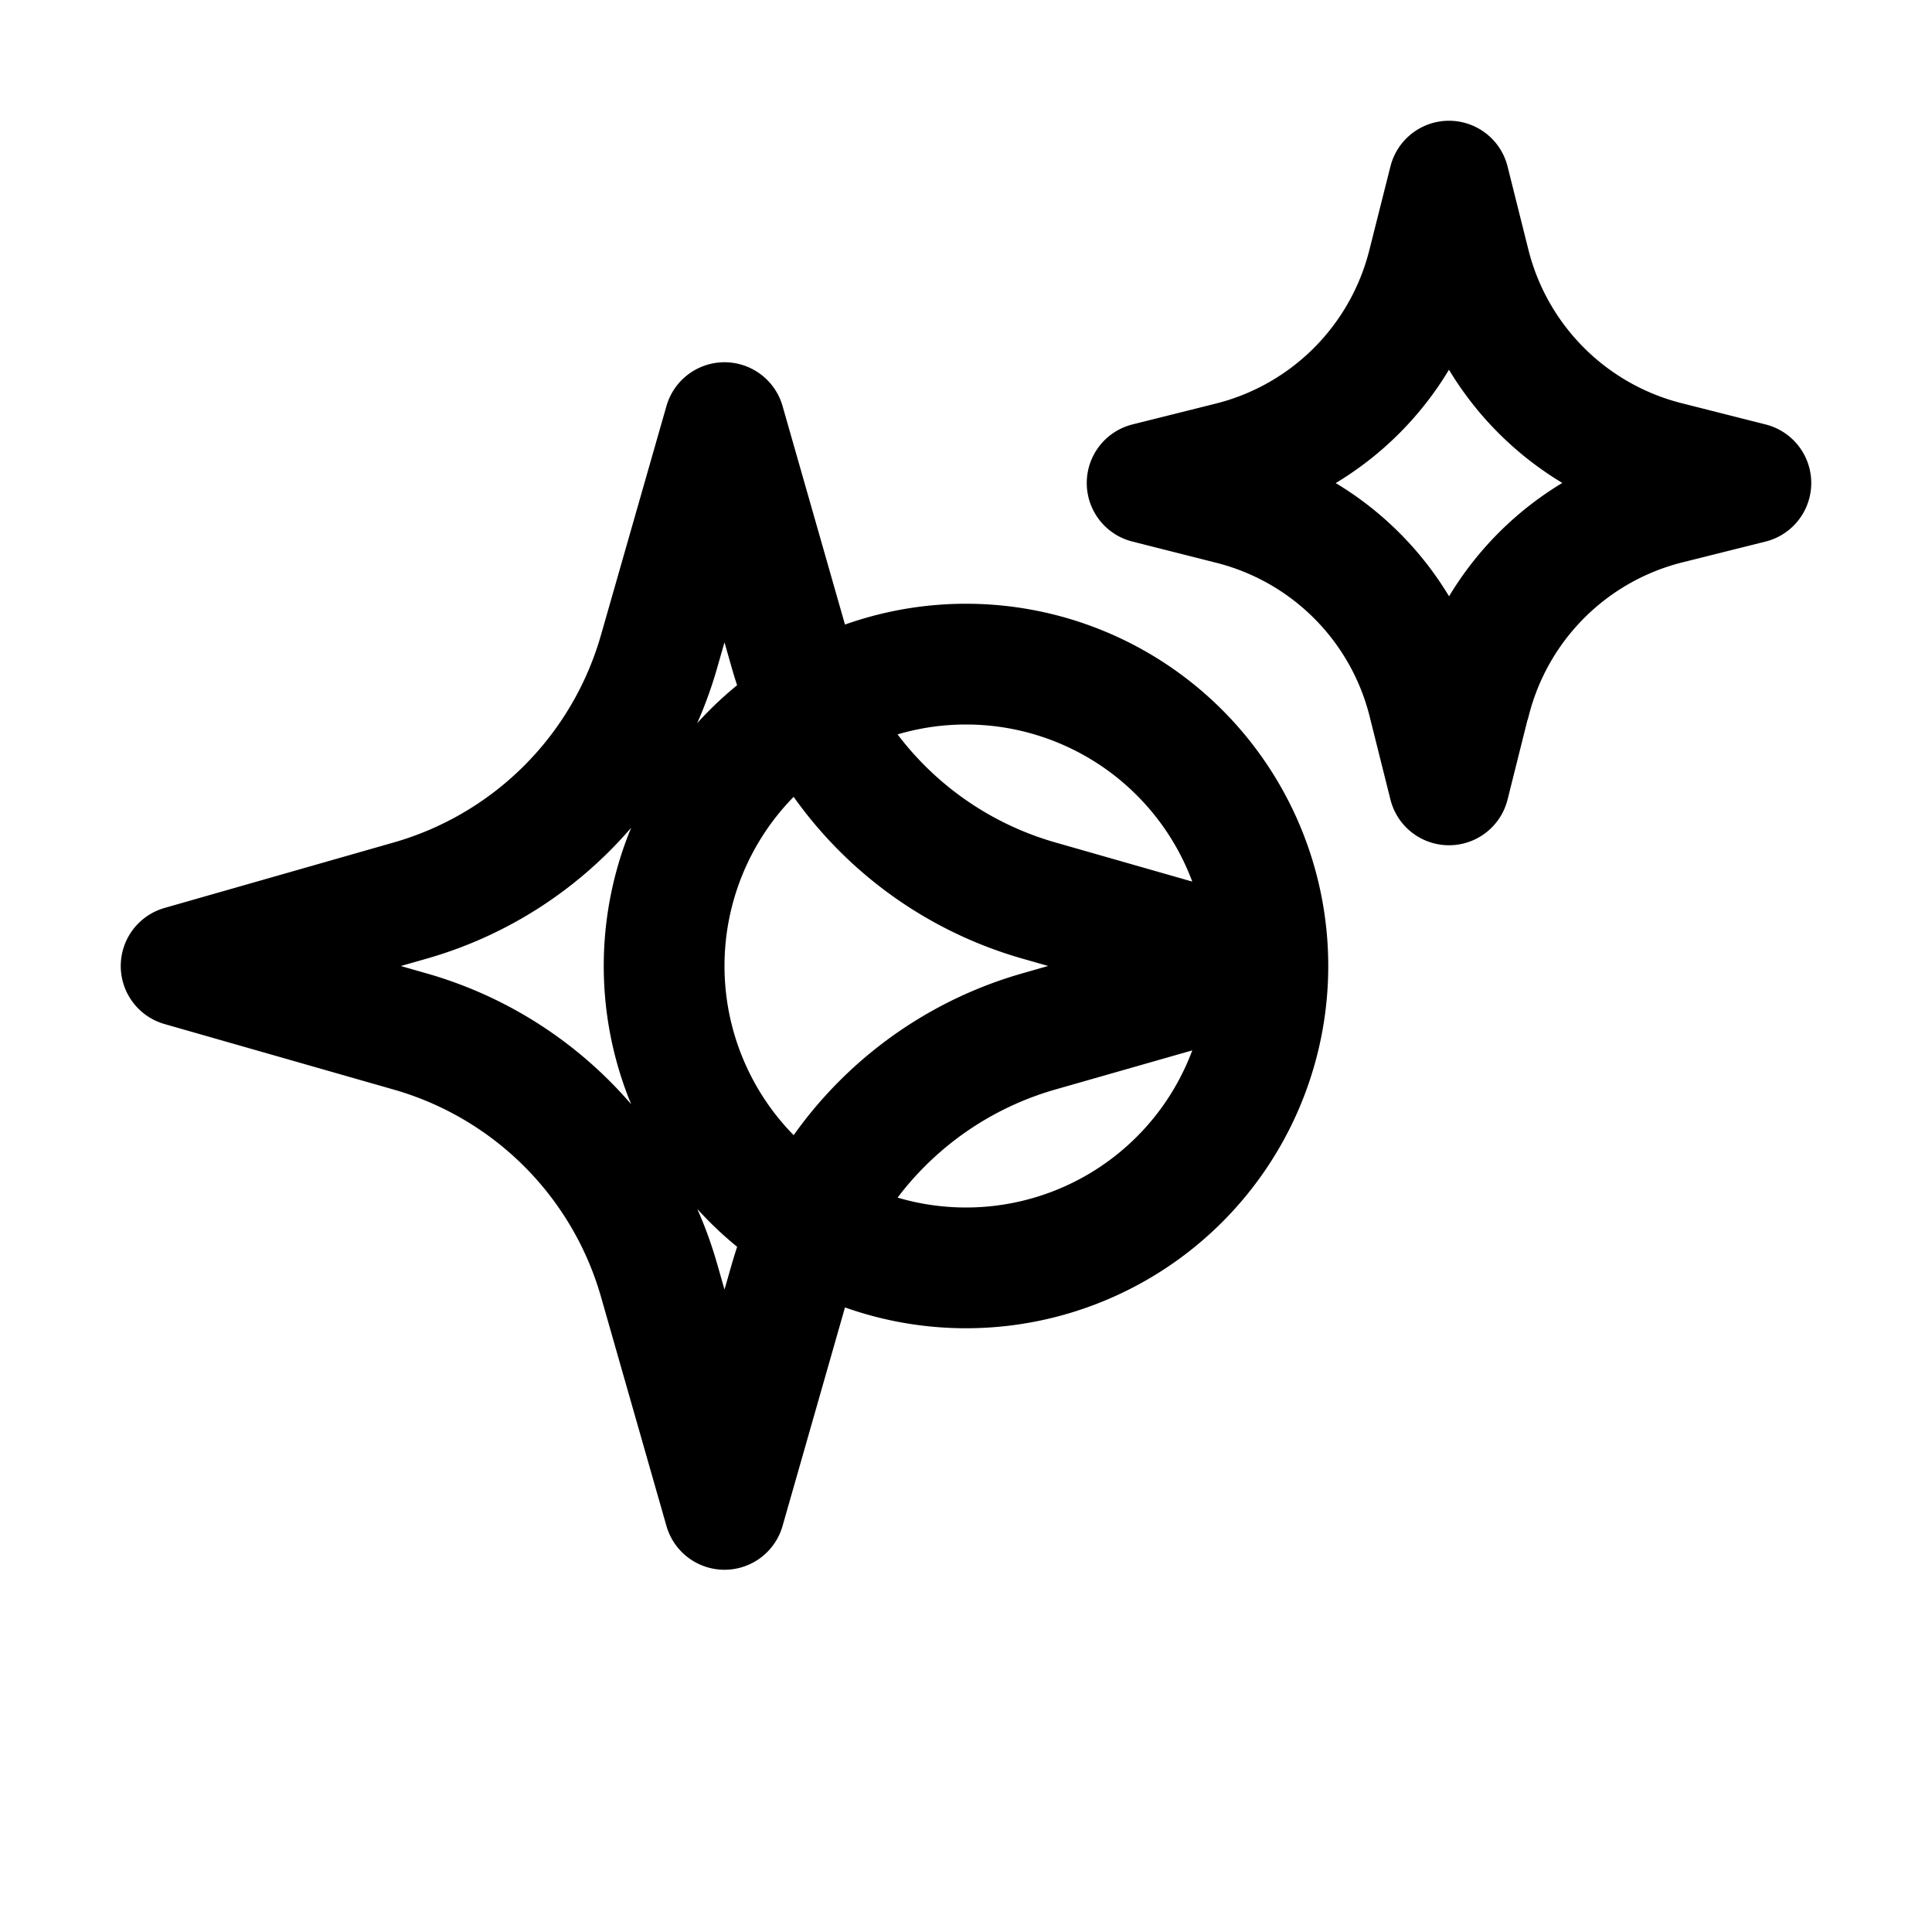
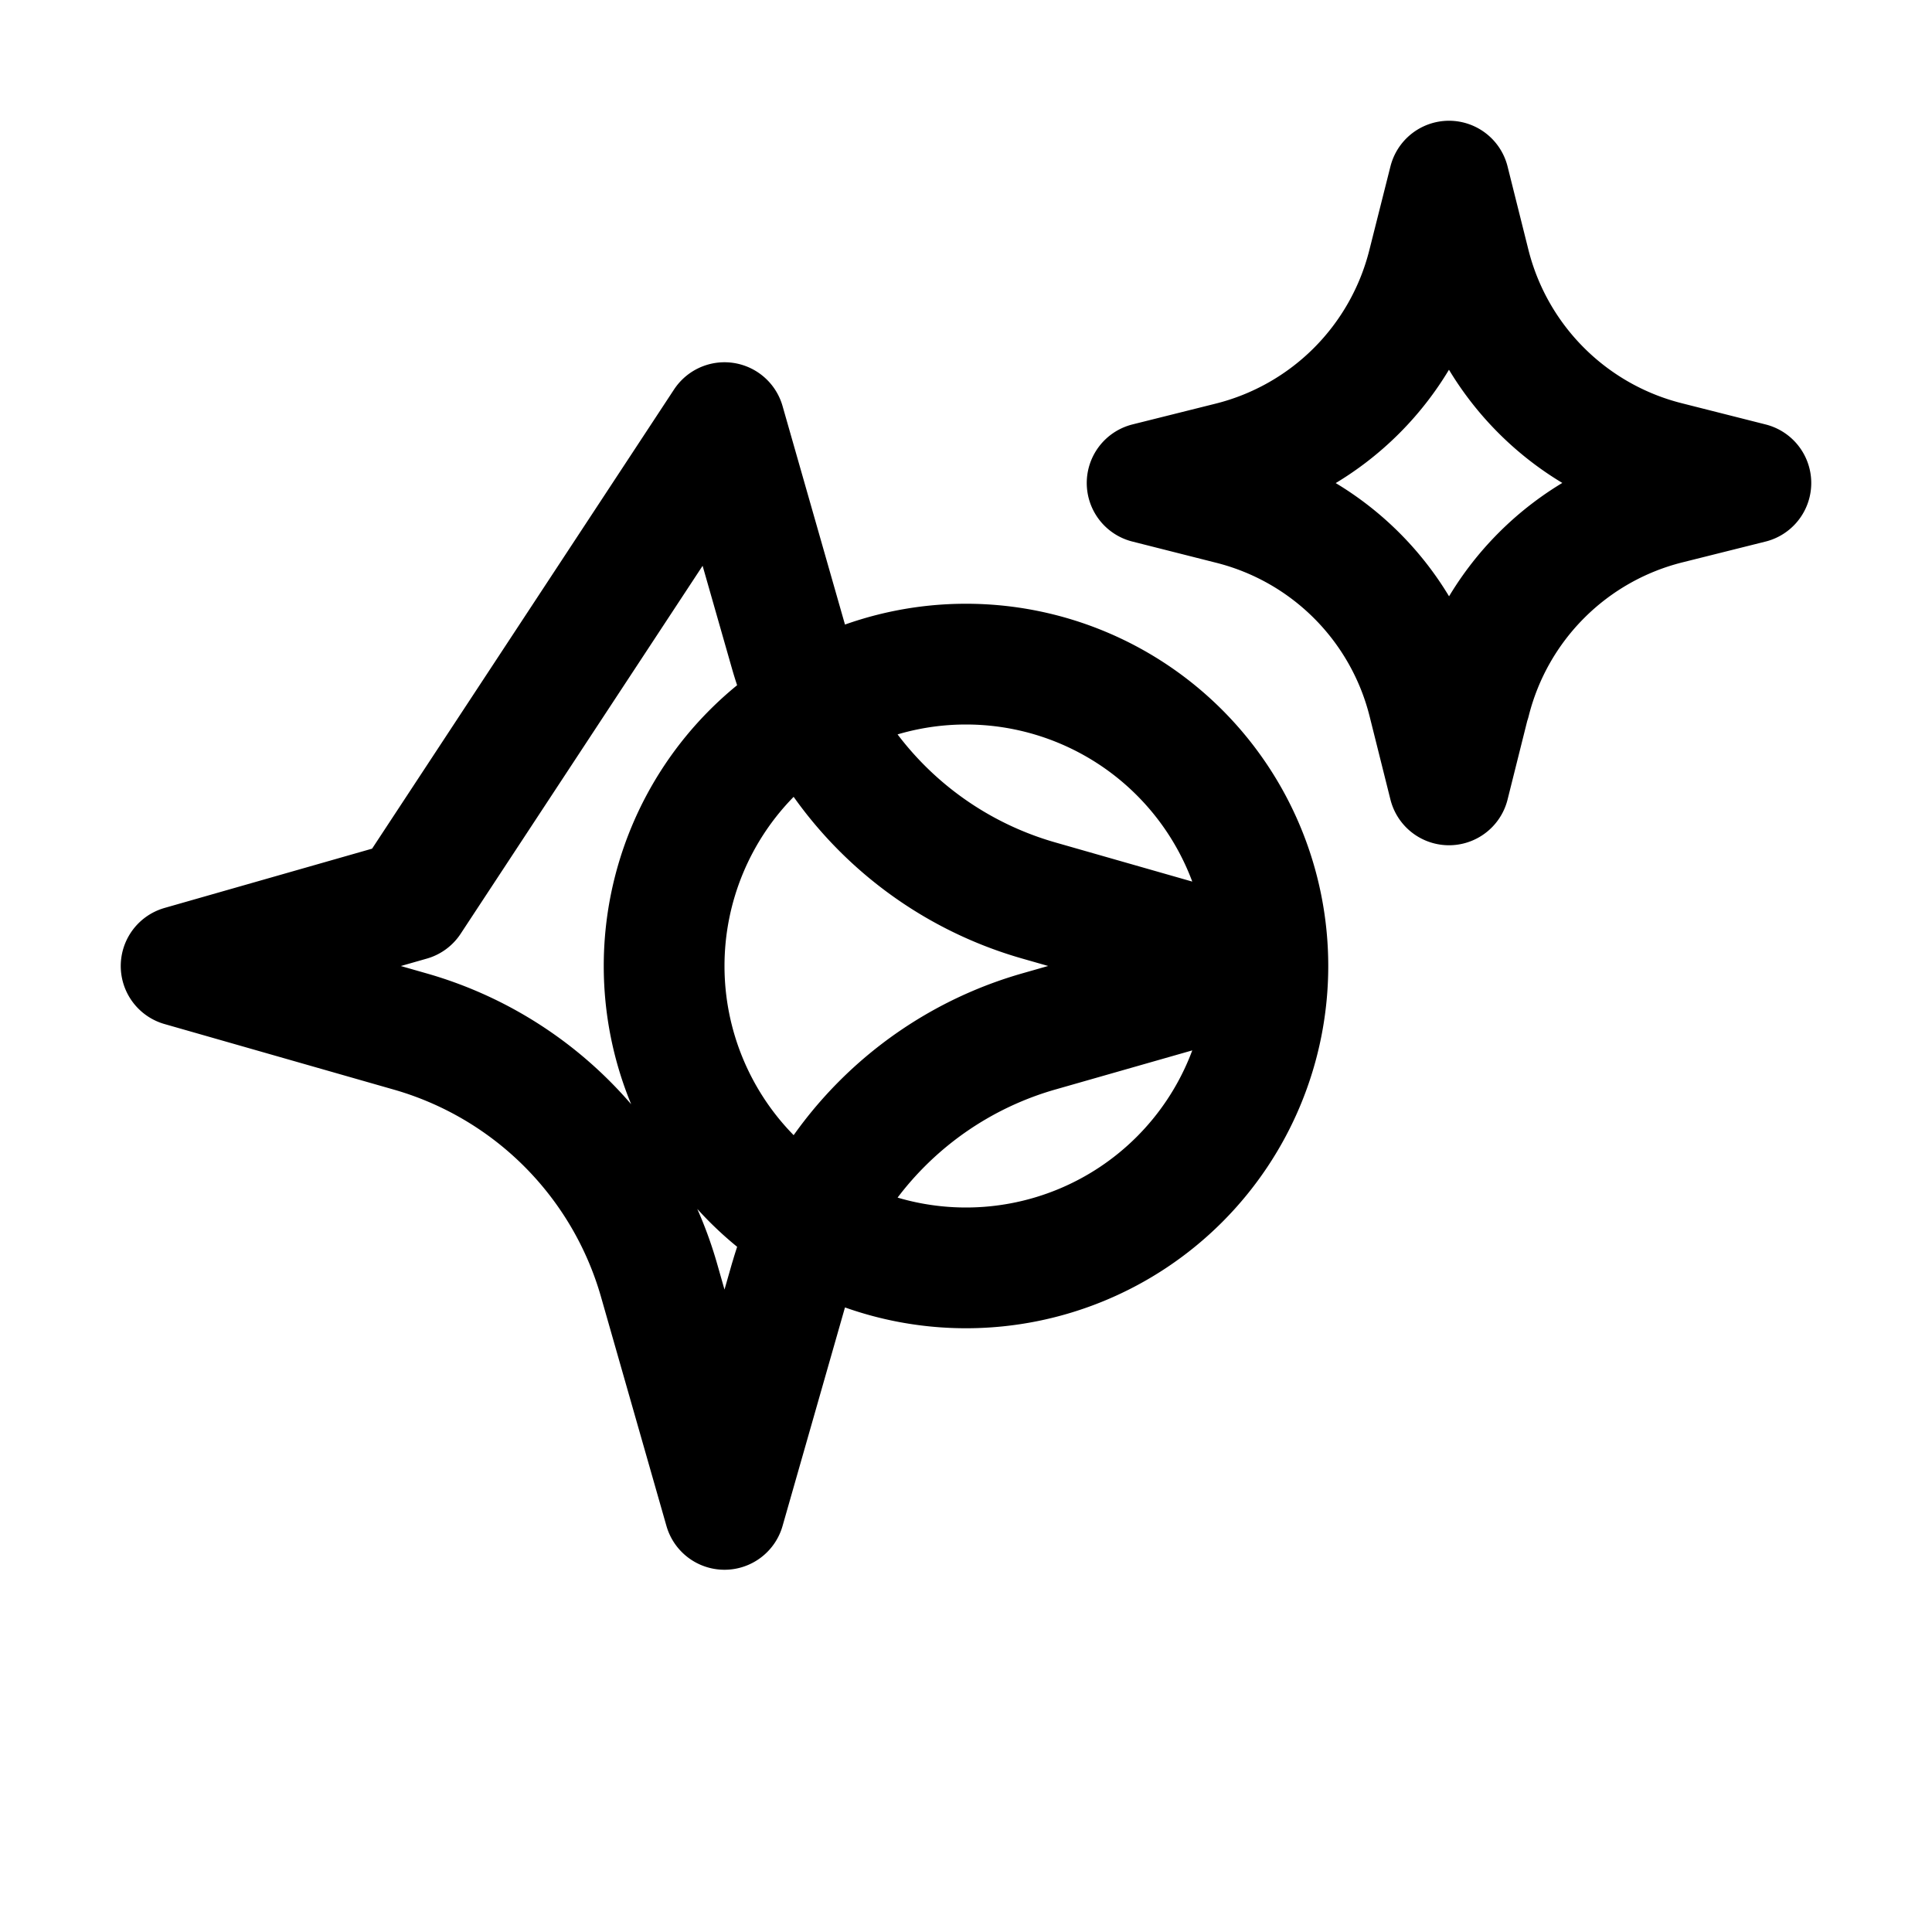
<svg xmlns="http://www.w3.org/2000/svg" fill="none" viewBox="0 0 24 24" stroke-width="1.5" stroke="currentColor">
-   <path stroke-linecap="round" stroke-linejoin="round" d="M9.813 15.904L9 18.75l-.813-2.846a4.5 4.5 0 00-3.09-3.09L2.25 12l2.846-.813a4.5 4.5 0 003.09-3.09L9 5.25l.813 2.846a4.5 4.5 0 003.09 3.09L15.75 12l-2.846.813a4.5 4.5 0 00-3.09 3.09zM18.259 8.715L18 9.75l-.259-1.035a3.375 3.375 0 00-2.452-2.452L14.25 6l1.036-.259a3.375 3.375 0 002.452-2.452L18 2.25l.259 1.035a3.375 3.375 0 002.452 2.452L21.75 6l-1.035.259a3.375 3.375 0 00-2.452 2.452zM12 15.75a3.75 3.75 0 100-7.5 3.75 3.75 0 000 7.5z" />
+   <path stroke-linecap="round" stroke-linejoin="round" d="M9.813 15.904L9 18.75l-.813-2.846a4.5 4.5 0 00-3.09-3.09L2.25 12l2.846-.813L9 5.25l.813 2.846a4.5 4.5 0 003.09 3.09L15.75 12l-2.846.813a4.5 4.5 0 00-3.09 3.09zM18.259 8.715L18 9.75l-.259-1.035a3.375 3.375 0 00-2.452-2.452L14.25 6l1.036-.259a3.375 3.375 0 002.452-2.452L18 2.25l.259 1.035a3.375 3.375 0 002.452 2.452L21.75 6l-1.035.259a3.375 3.375 0 00-2.452 2.452zM12 15.75a3.75 3.75 0 100-7.5 3.75 3.75 0 000 7.5z" />
</svg>